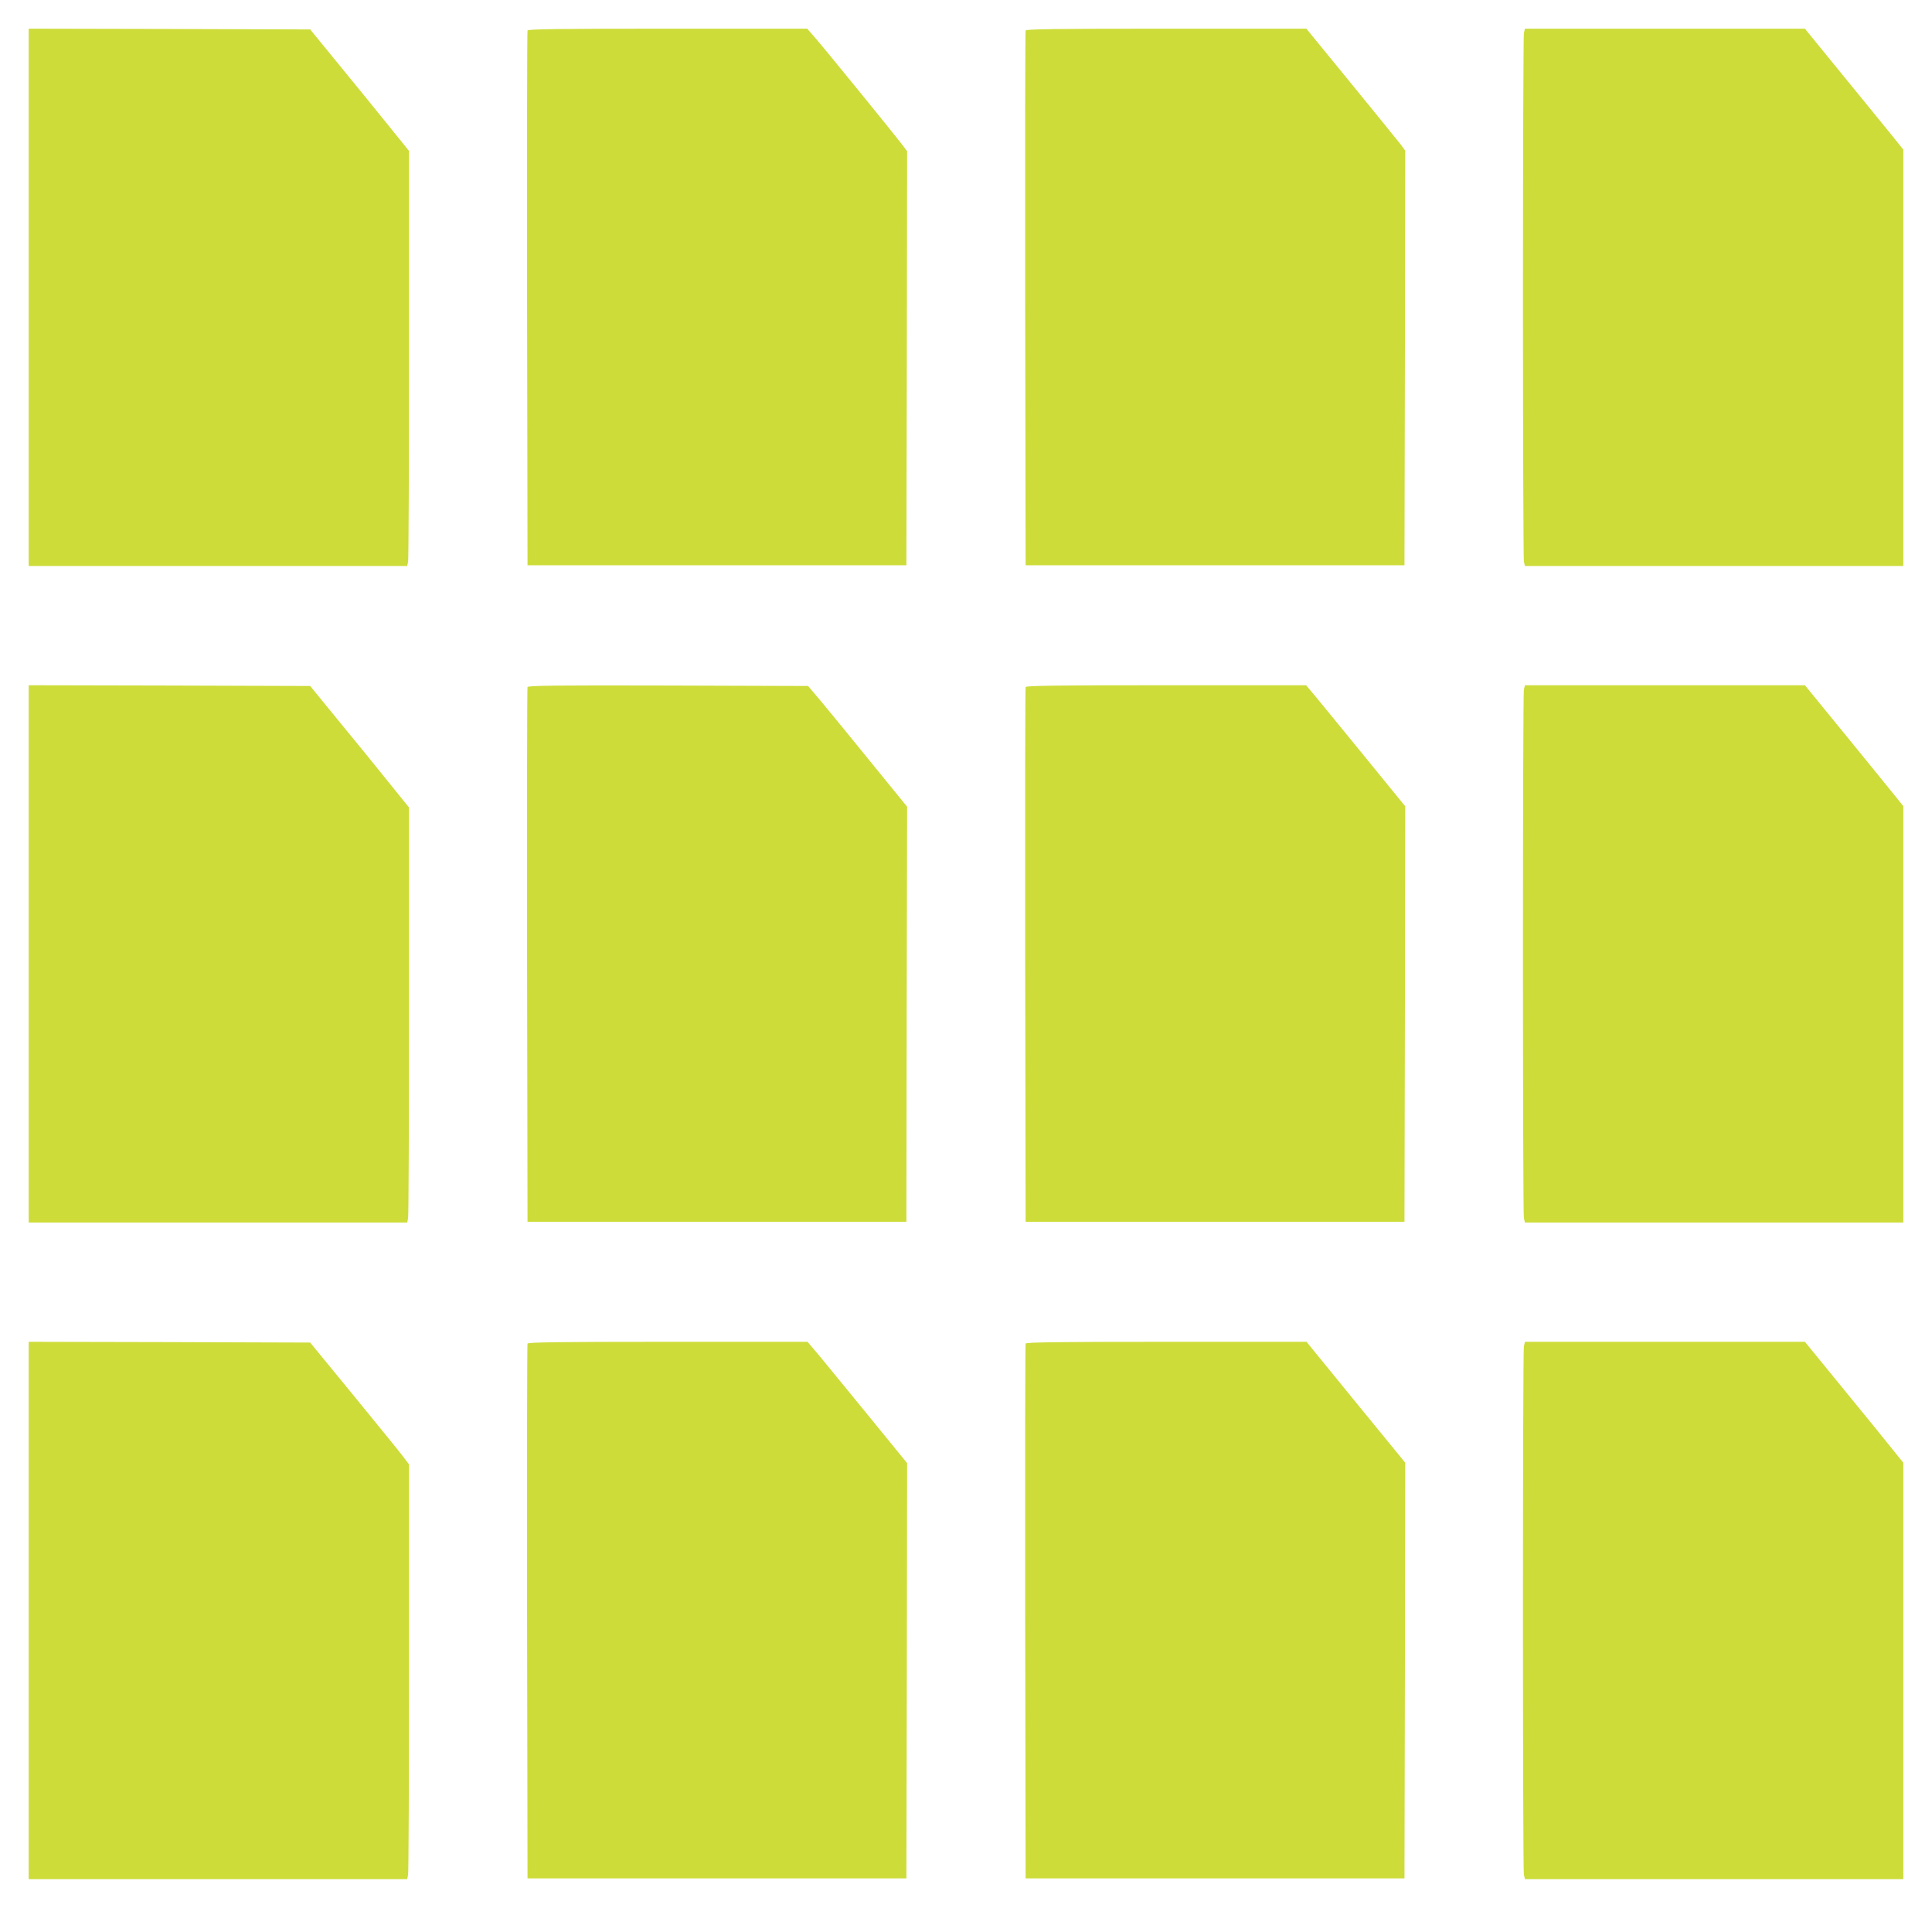
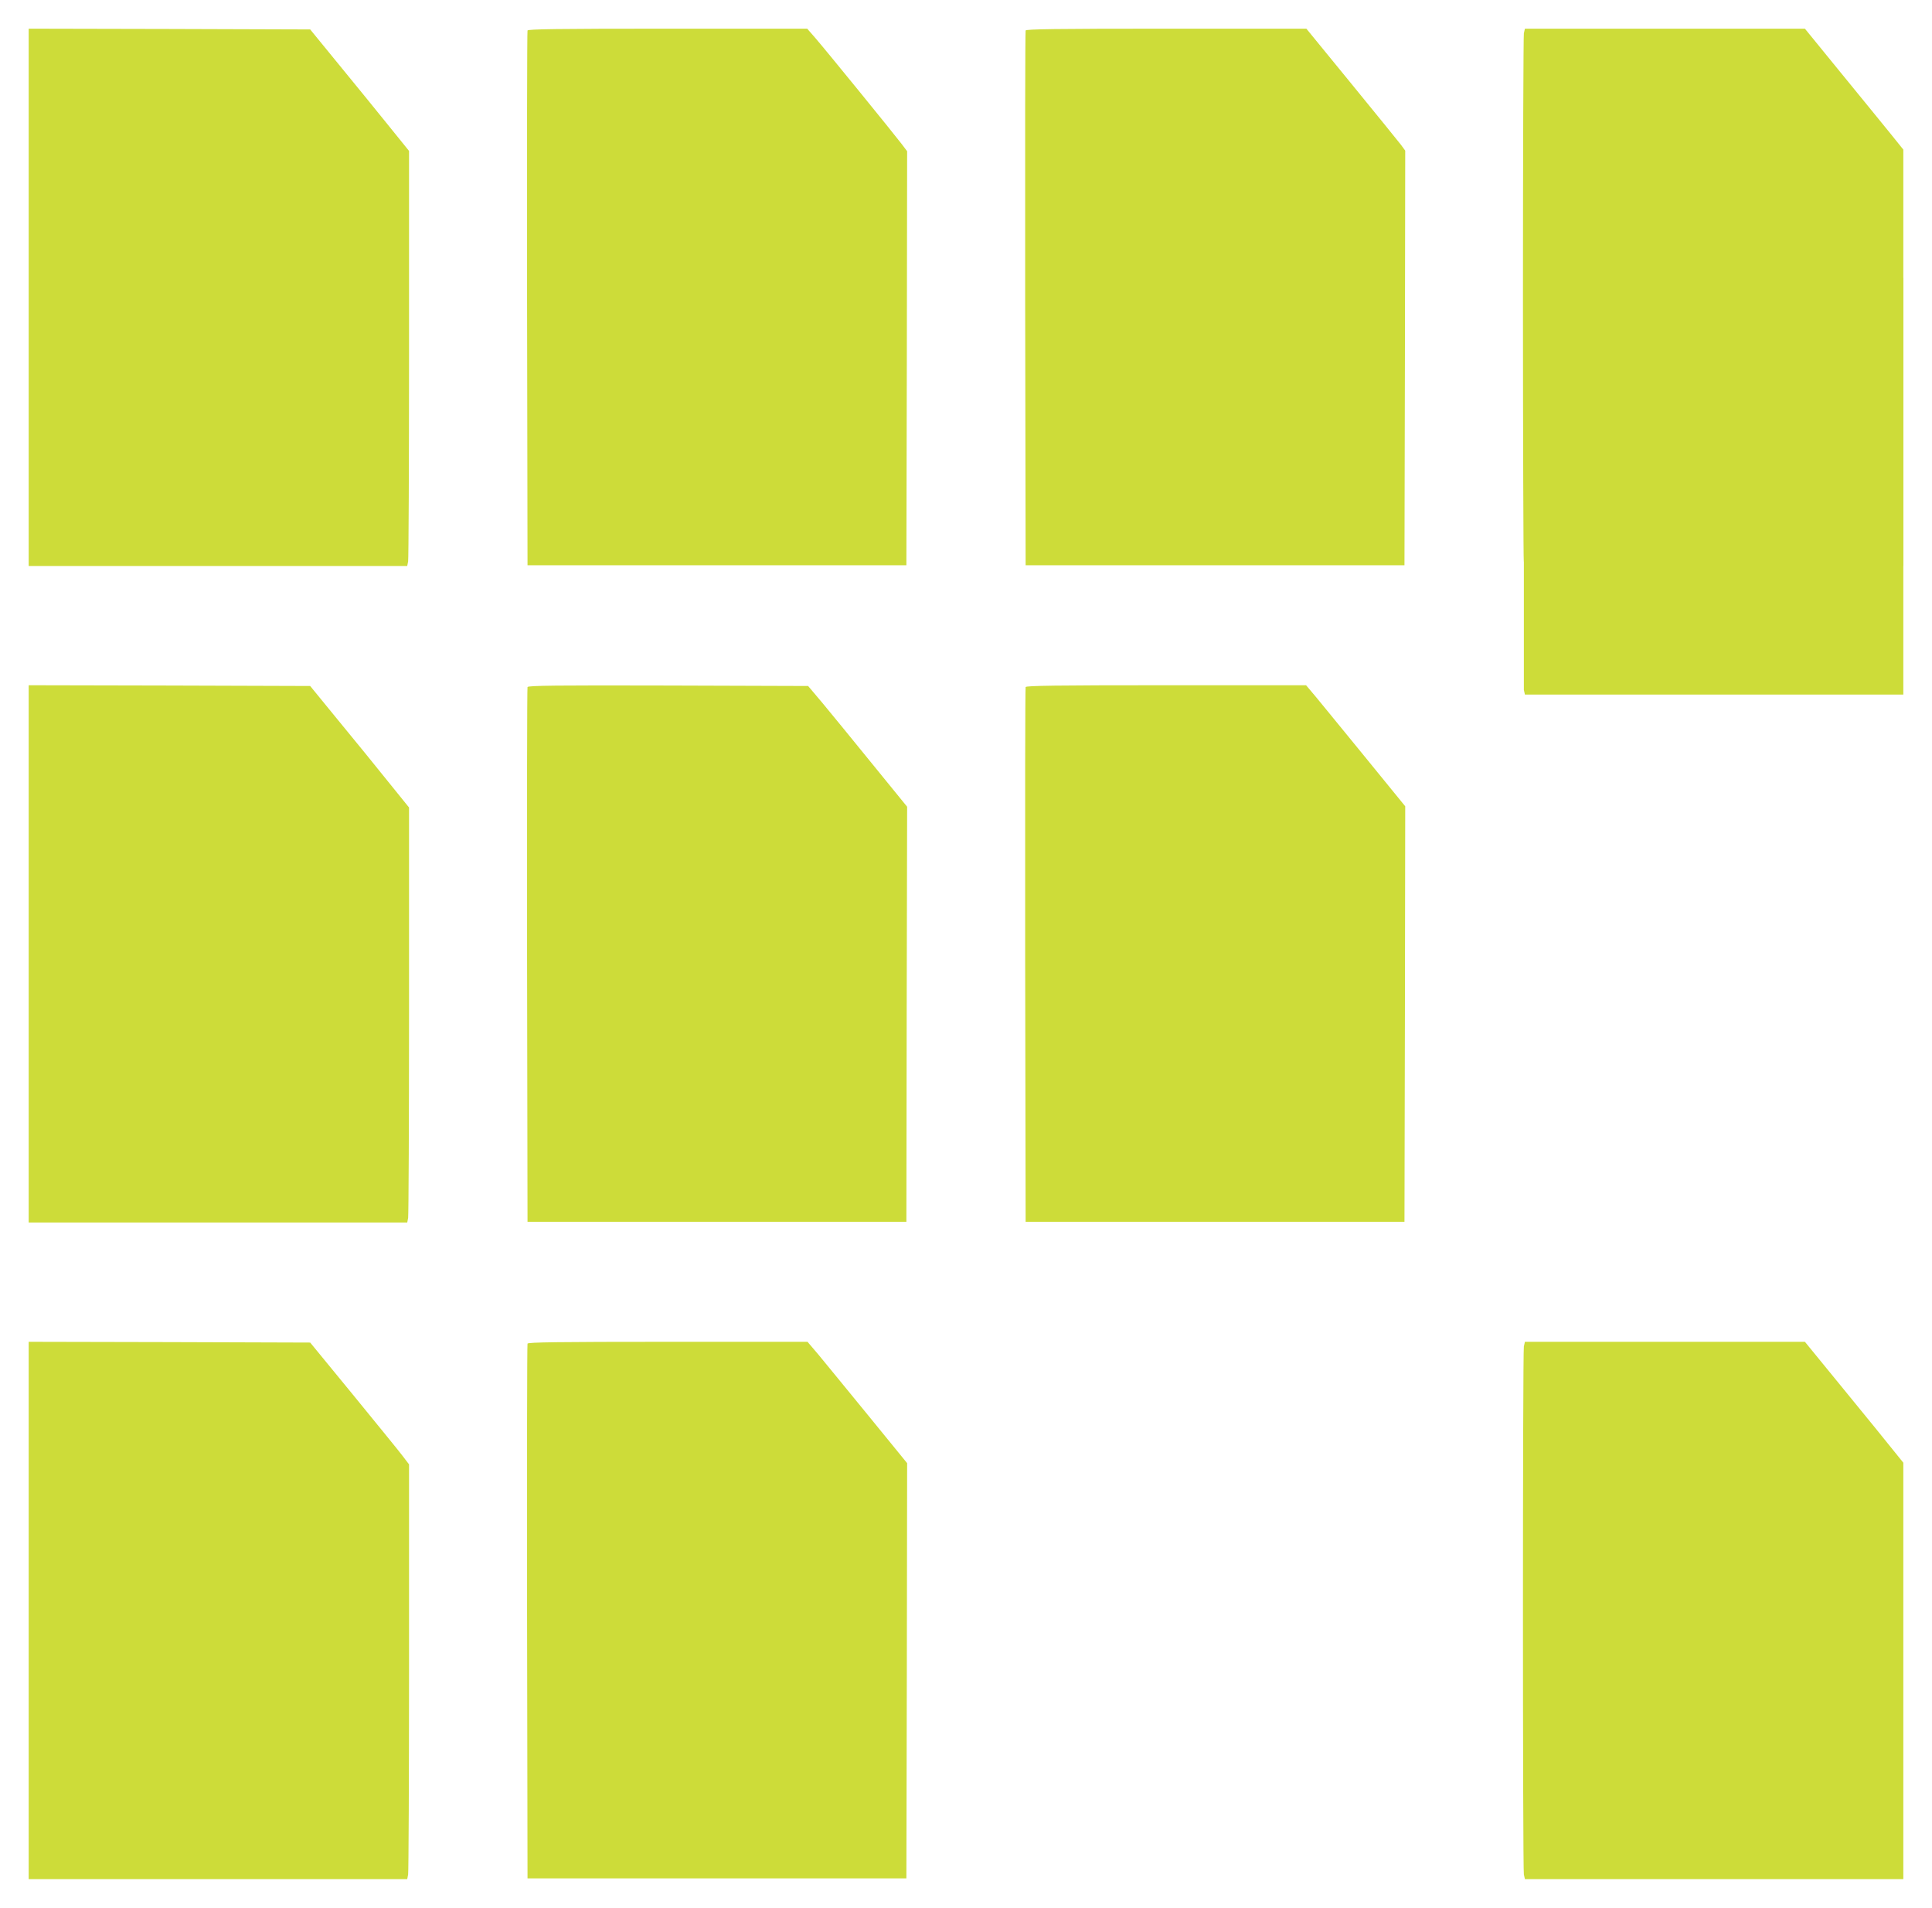
<svg xmlns="http://www.w3.org/2000/svg" version="1.0" width="1280pt" height="1264pt" viewBox="0 0 1280 1264" preserveAspectRatio="xMidYMid meet">
  <g transform="translate(0,1264) scale(0.1,-0.1)" fill="#cddc39" stroke="none">
    <path d="M190 10670 l0 -1780 1254 0 1254 0 6 31 c3 17 6 636 6 1375 l0 1344 -139 172 c-77 95 -224 277 -328 403 l-188 230 -933 3 -932 2 0 -1780z" />
    <path d="M3495 12438 c-3 -7 -4 -807 -3 -1778 l3 -1765 1255 0 1255 0 3 1372 2 1371 -37 49 c-50 66 -504 624 -571 701 l-54 62 -924 0 c-731 0 -926 -3 -929 -12z" />
    <path d="M6795 12438 c-3 -7 -4 -807 -3 -1778 l3 -1765 1255 0 1255 0 3 1374 2 1373 -27 37 c-16 21 -163 202 -328 404 l-300 367 -928 0 c-733 0 -929 -3 -932 -12z" />
    <path d="M10096 12419 c-3 -17 -6 -804 -6 -1749 0 -945 3 -1732 6 -1749 l7 -31 1253 0 1254 0 0 1379 0 1380 -87 108 c-49 60 -195 240 -327 401 l-238 292 -928 0 -927 0 -7 -31z" />
    <path d="M190 6320 l0 -1780 1254 0 1254 0 6 31 c3 17 6 636 6 1375 l0 1344 -139 172 c-76 95 -224 277 -328 403 l-188 230 -932 3 -933 2 0 -1780z" />
    <path d="M3495 8088 c-3 -7 -4 -807 -3 -1778 l3 -1765 1255 0 1255 0 2 1375 3 1375 -232 285 c-127 157 -275 337 -327 400 l-97 115 -927 3 c-737 2 -929 0 -932 -10z" />
    <path d="M6795 8088 c-3 -7 -4 -807 -3 -1778 l3 -1765 1255 0 1255 0 3 1377 2 1376 -295 362 c-163 199 -310 380 -329 401 l-33 39 -927 0 c-732 0 -928 -3 -931 -12z" />
-     <path d="M10096 8069 c-8 -41 -8 -3457 0 -3498 l7 -31 1253 0 1254 0 0 1380 0 1379 -67 83 c-37 46 -183 226 -326 401 l-259 317 -928 0 -927 0 -7 -31z" />
+     <path d="M10096 8069 l7 -31 1253 0 1254 0 0 1380 0 1379 -67 83 c-37 46 -183 226 -326 401 l-259 317 -928 0 -927 0 -7 -31z" />
    <path d="M190 1970 l0 -1780 1254 0 1254 0 6 31 c3 17 6 636 6 1374 l0 1343 -45 59 c-24 32 -172 213 -327 403 l-283 345 -932 3 -933 2 0 -1780z" />
    <path d="M3495 3738 c-3 -7 -4 -807 -3 -1778 l3 -1765 1255 0 1255 0 3 1375 2 1376 -256 314 c-141 173 -290 354 -330 403 l-74 87 -926 0 c-730 0 -926 -3 -929 -12z" />
-     <path d="M6795 3738 c-3 -7 -4 -807 -3 -1778 l3 -1765 1255 0 1255 0 3 1377 2 1377 -327 400 -327 401 -928 0 c-734 0 -930 -3 -933 -12z" />
    <path d="M10096 3719 c-8 -41 -8 -3457 0 -3498 l7 -31 1253 0 1254 0 0 1380 0 1379 -67 83 c-36 46 -183 226 -326 401 l-259 317 -928 0 -927 0 -7 -31z" />
  </g>
</svg>